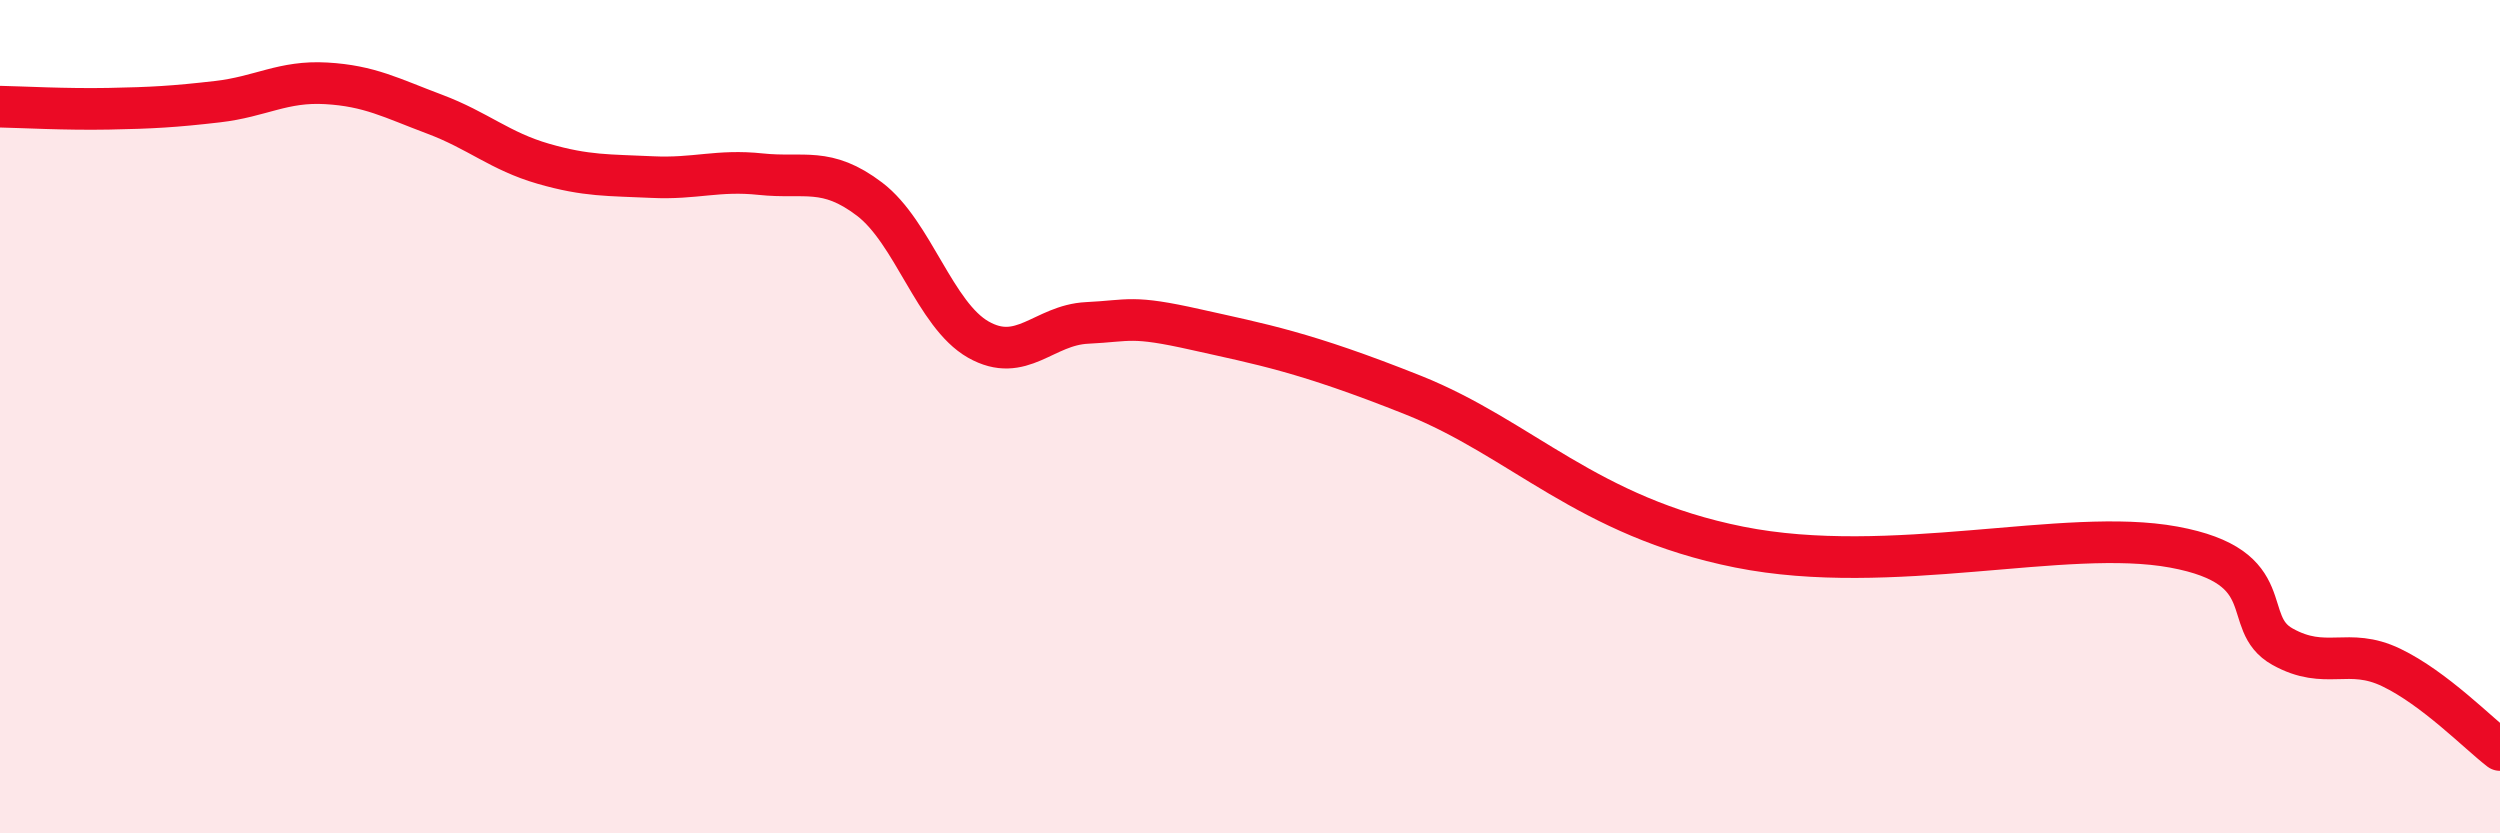
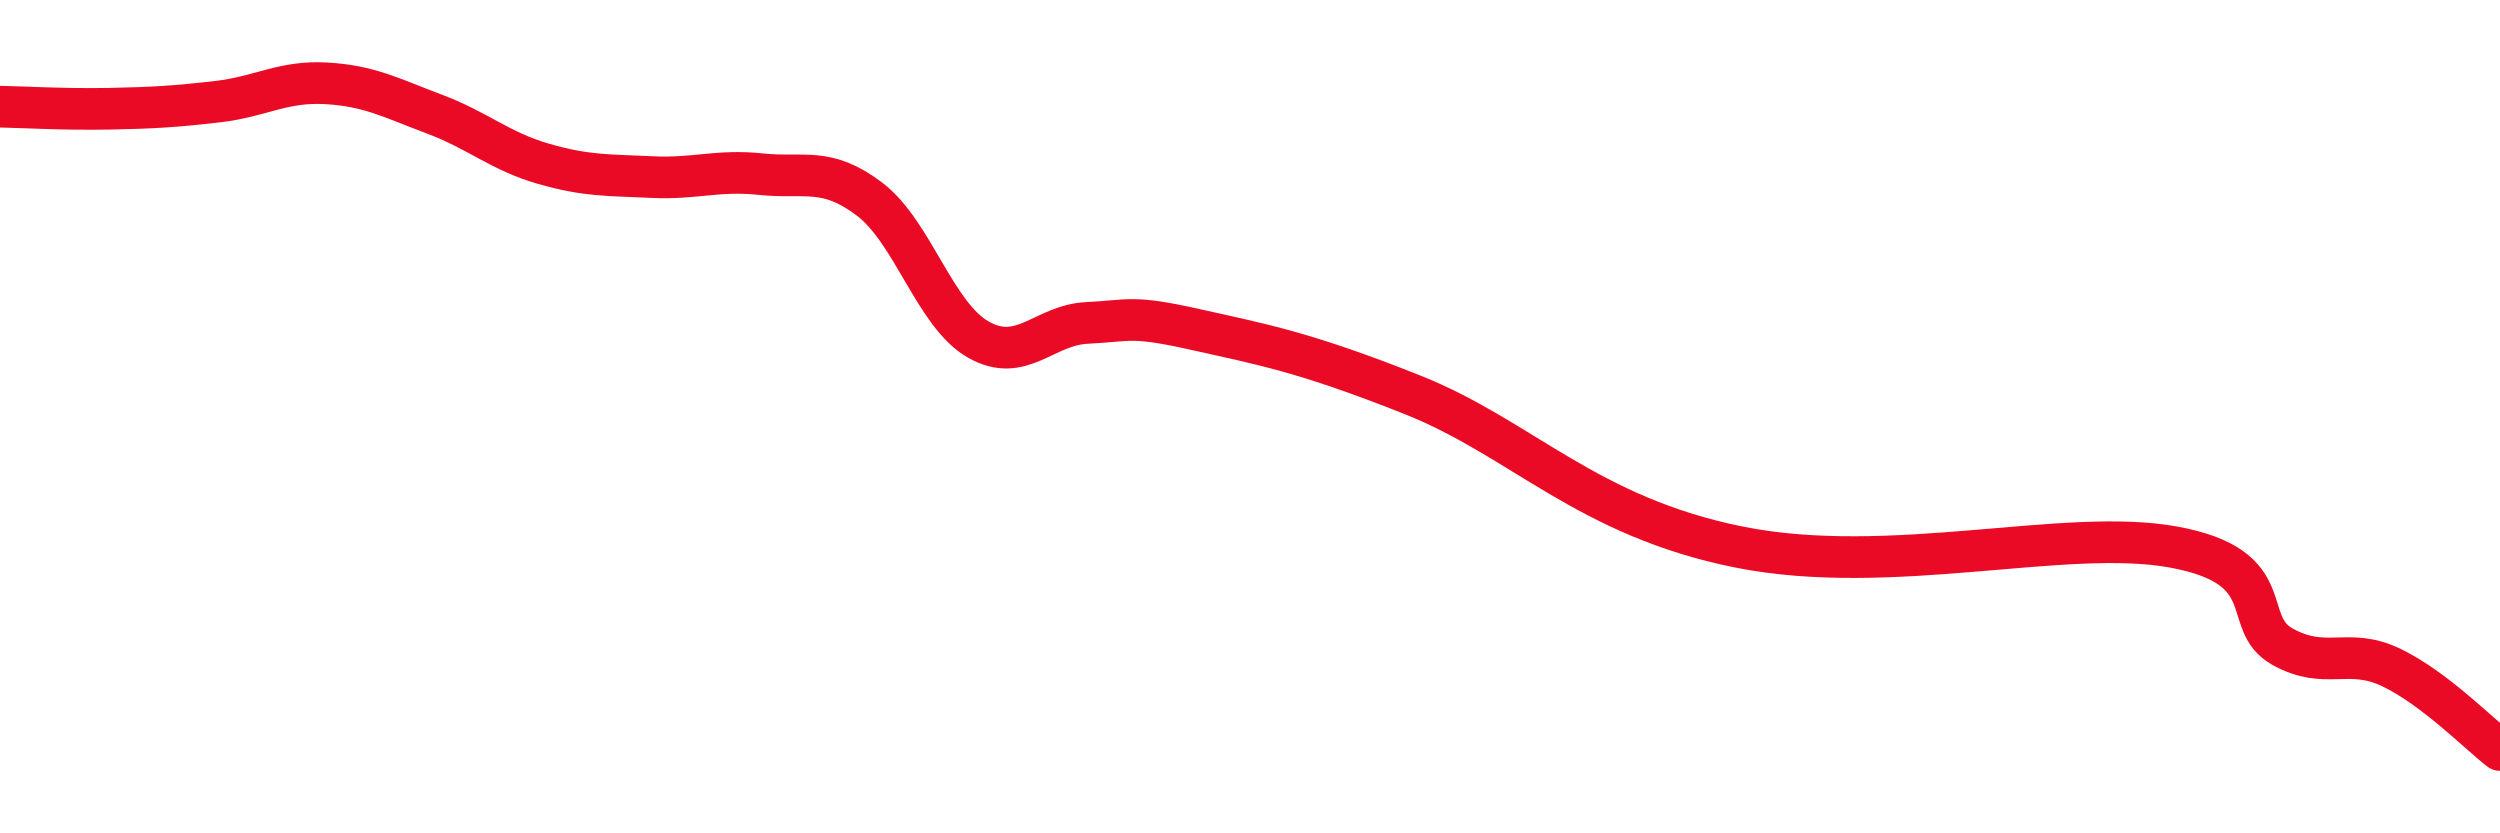
<svg xmlns="http://www.w3.org/2000/svg" width="60" height="20" viewBox="0 0 60 20">
-   <path d="M 0,2.56 C 0.52,2.57 1.57,2.63 2.61,2.61 C 3.65,2.59 4.18,2.56 5.22,2.44 C 6.26,2.32 6.79,1.94 7.83,2 C 8.87,2.06 9.39,2.35 10.43,2.74 C 11.47,3.13 12,3.63 13.04,3.93 C 14.08,4.23 14.61,4.2 15.65,4.25 C 16.69,4.3 17.22,4.07 18.26,4.18 C 19.3,4.29 19.83,3.99 20.87,4.78 C 21.91,5.57 22.44,7.56 23.48,8.15 C 24.52,8.74 25.05,7.8 26.09,7.75 C 27.13,7.7 27.14,7.56 28.7,7.91 C 30.26,8.26 31.3,8.44 33.91,9.48 C 36.52,10.52 38.09,12.4 41.74,13.13 C 45.39,13.86 49.56,12.65 52.17,13.13 C 54.78,13.61 53.74,14.94 54.78,15.52 C 55.82,16.1 56.35,15.52 57.39,16.02 C 58.43,16.52 59.48,17.6 60,18L60 20L0 20Z" fill="#EB0A25" opacity="0.1" stroke-linecap="round" stroke-linejoin="round" />
  <path d="M 0,2.56 C 0.52,2.57 1.57,2.63 2.61,2.61 C 3.65,2.59 4.18,2.56 5.22,2.44 C 6.26,2.32 6.79,1.94 7.83,2 C 8.87,2.06 9.39,2.35 10.43,2.74 C 11.47,3.13 12,3.63 13.04,3.93 C 14.08,4.23 14.61,4.2 15.65,4.25 C 16.69,4.3 17.22,4.07 18.26,4.18 C 19.3,4.29 19.83,3.99 20.87,4.78 C 21.91,5.57 22.44,7.56 23.48,8.15 C 24.52,8.74 25.05,7.8 26.09,7.75 C 27.13,7.7 27.14,7.56 28.7,7.91 C 30.26,8.26 31.3,8.44 33.91,9.48 C 36.52,10.52 38.09,12.4 41.74,13.13 C 45.39,13.86 49.56,12.65 52.17,13.13 C 54.78,13.61 53.74,14.94 54.78,15.52 C 55.82,16.1 56.35,15.52 57.39,16.02 C 58.43,16.52 59.48,17.6 60,18" stroke="#EB0A25" stroke-width="1" fill="none" stroke-linecap="round" stroke-linejoin="round" />
</svg>